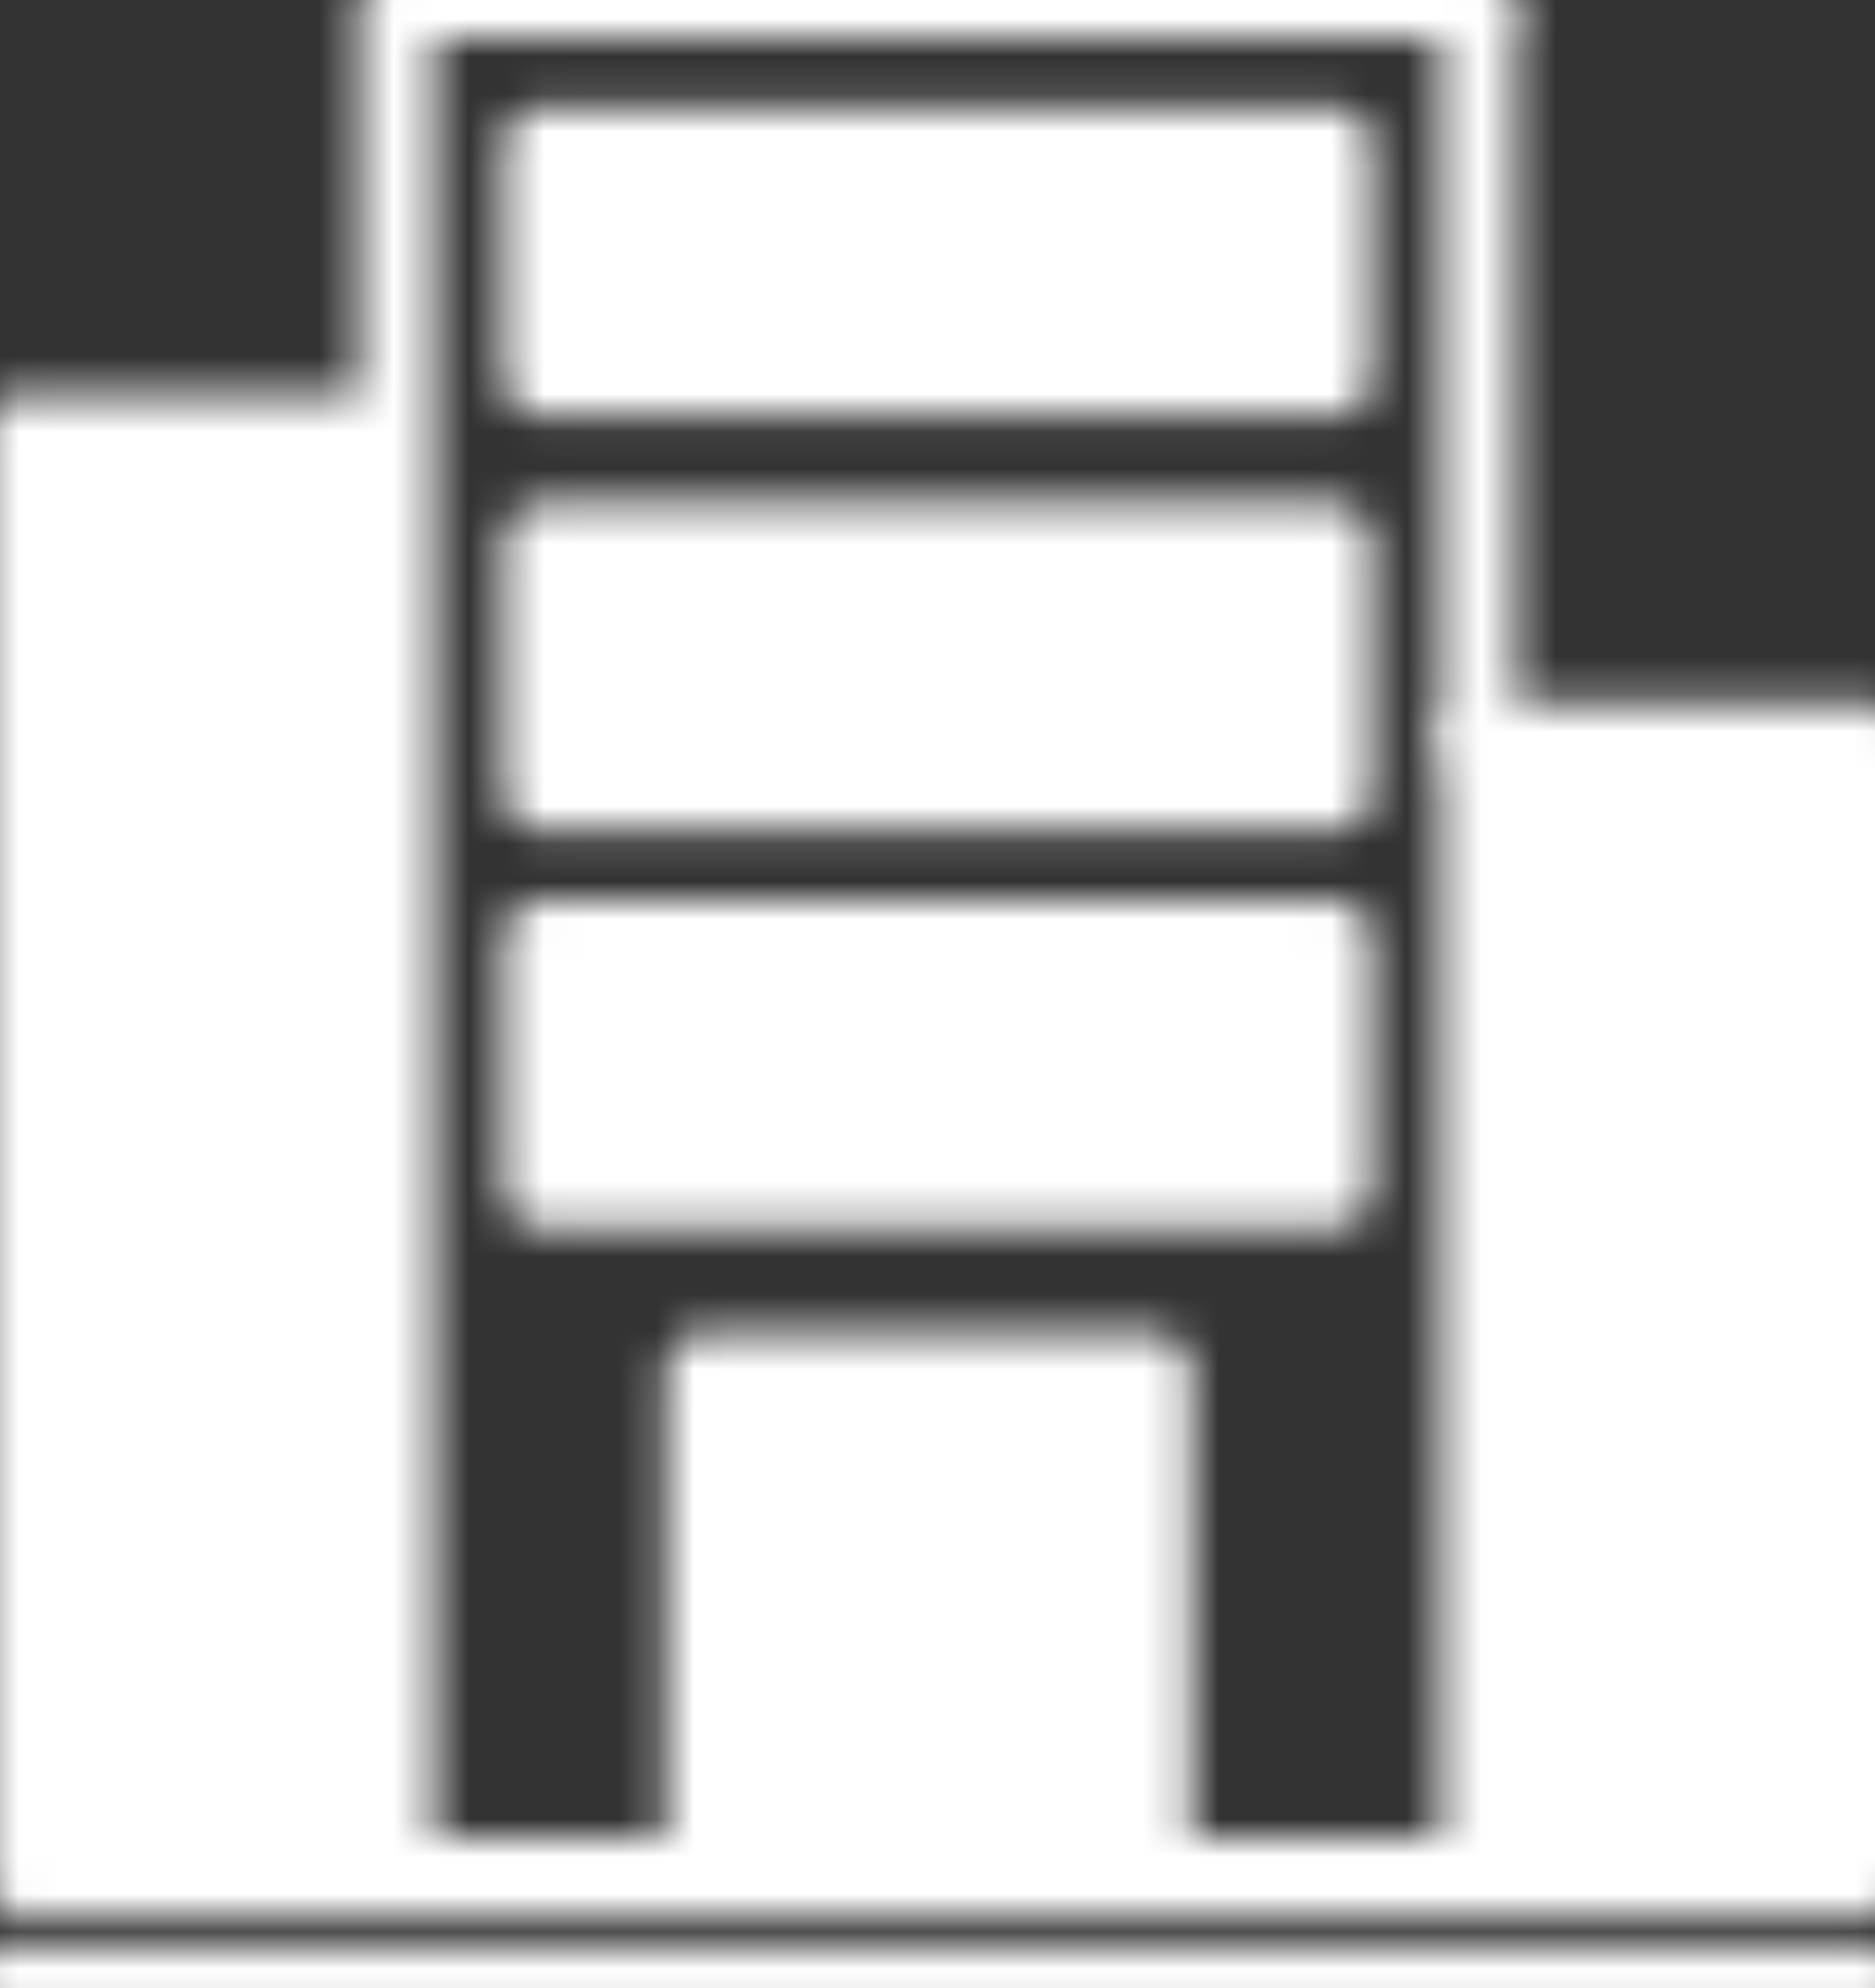
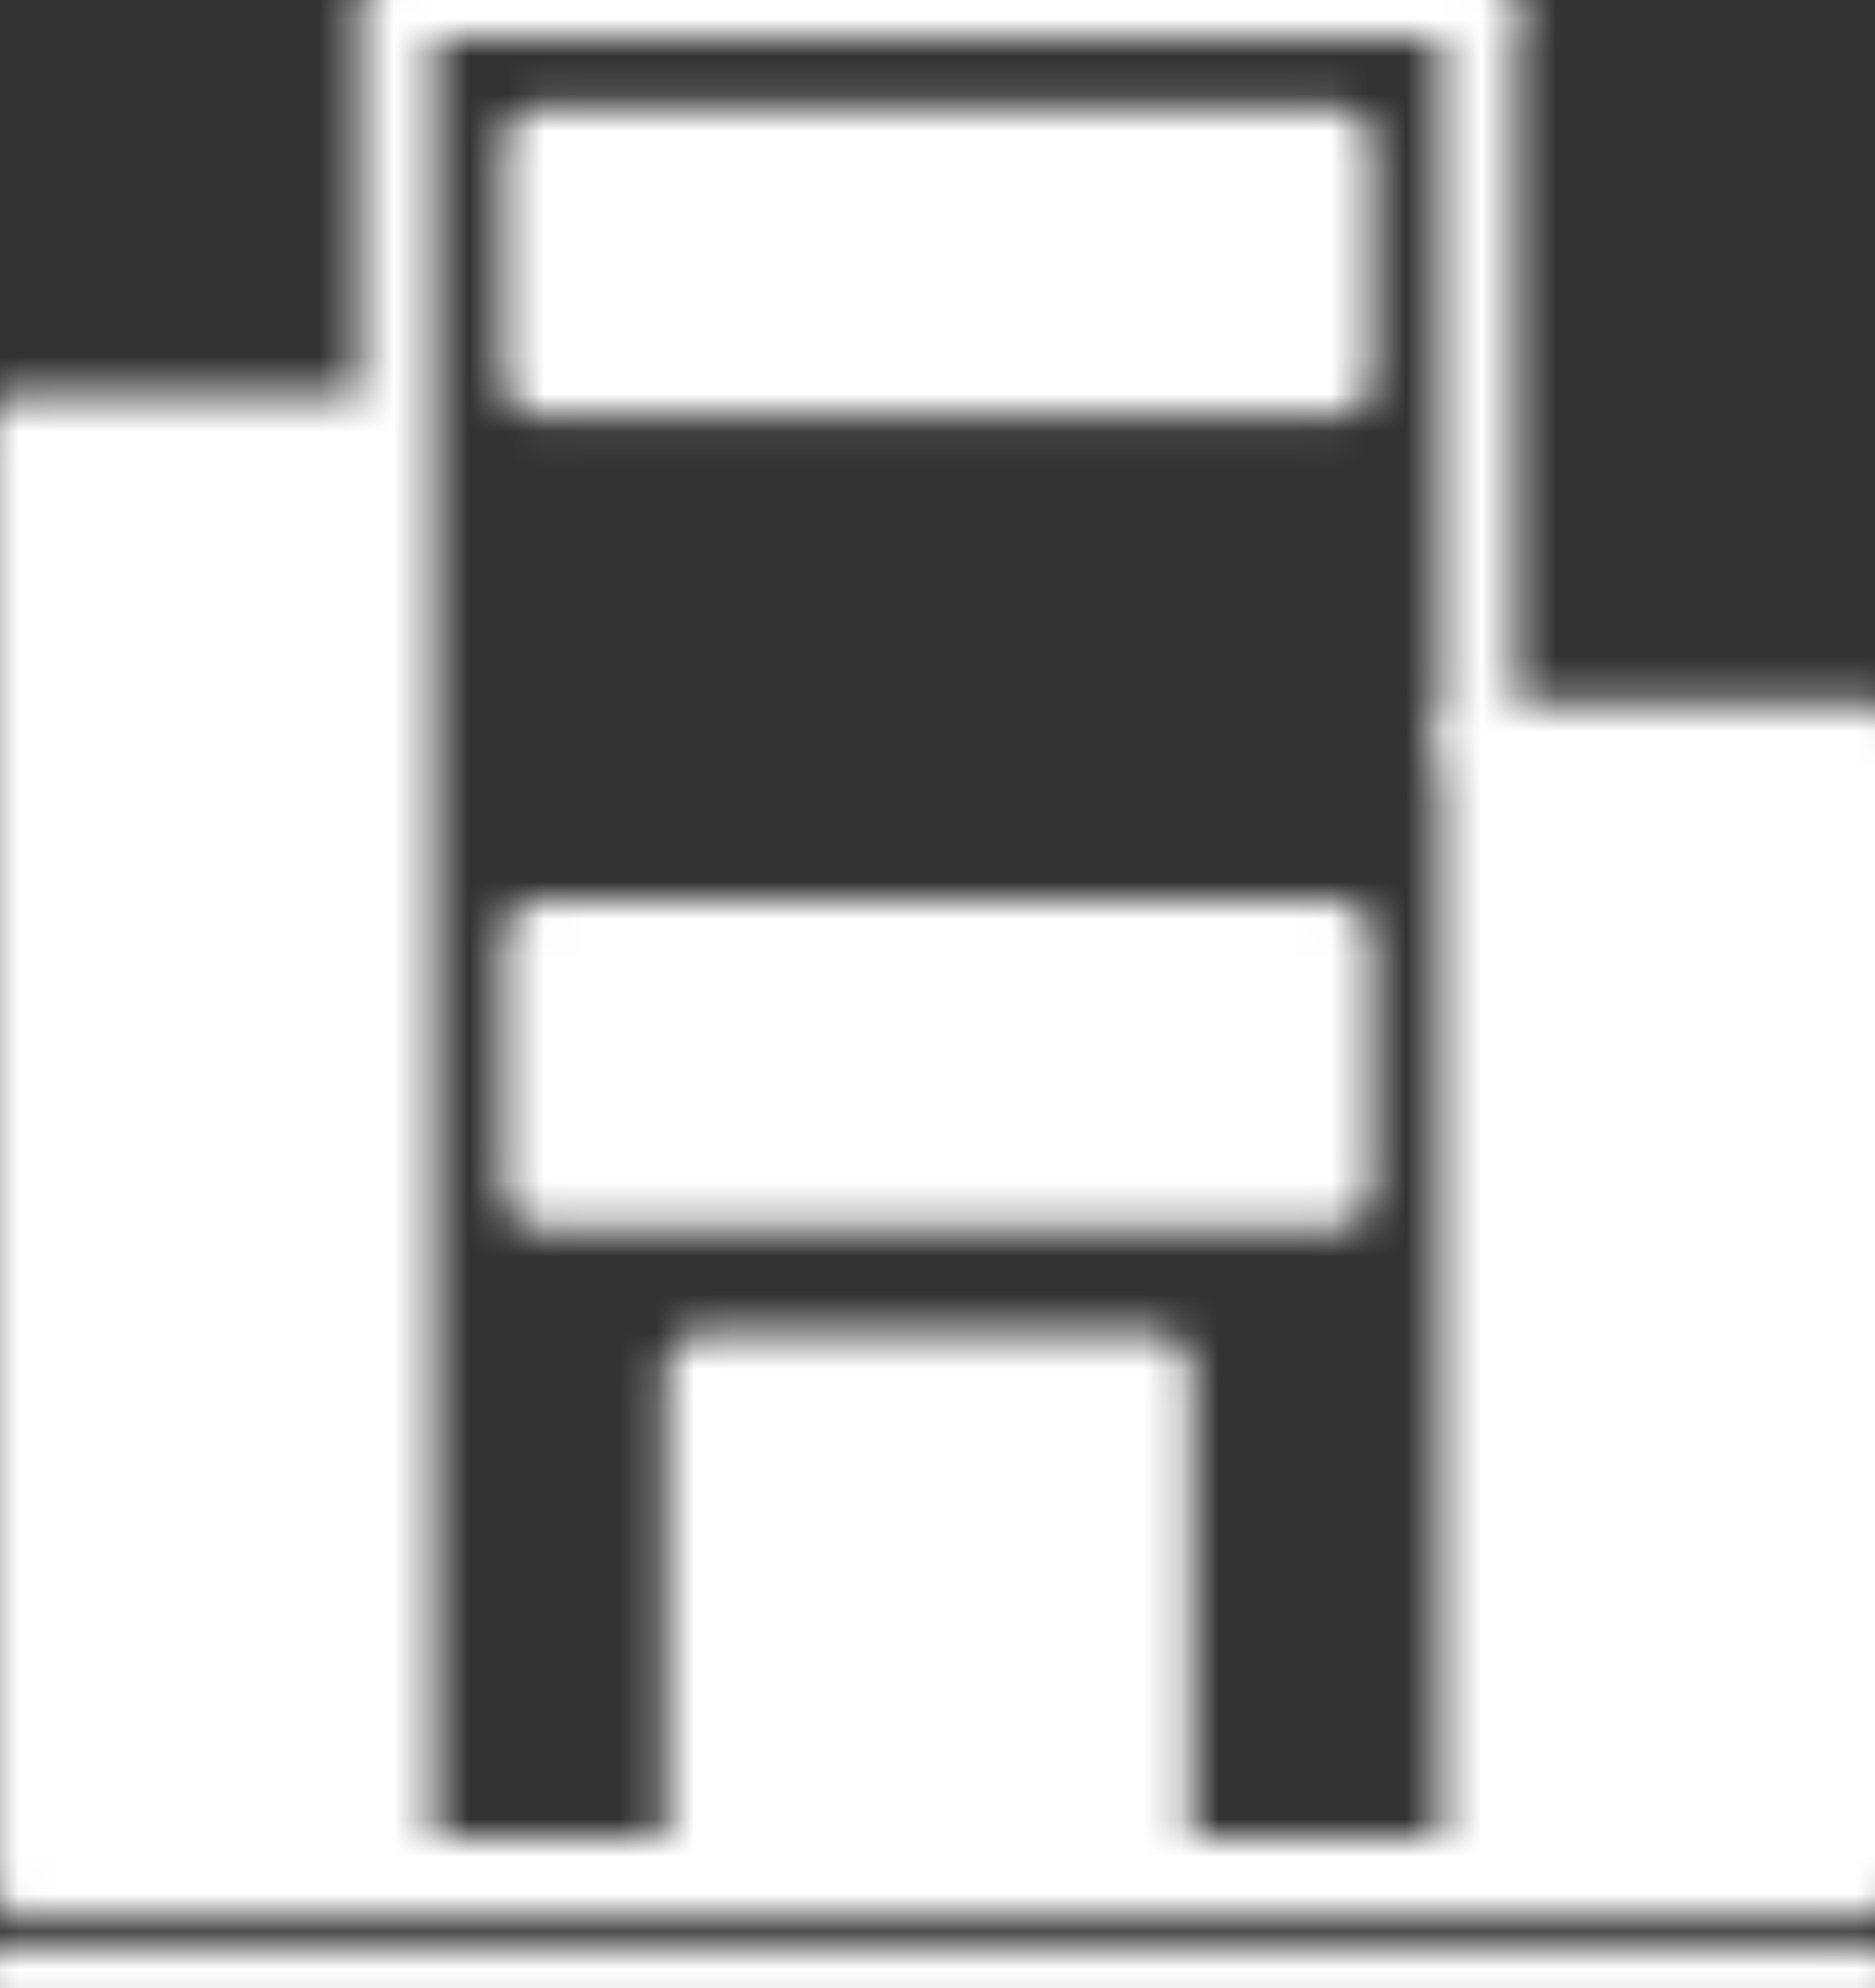
<svg xmlns="http://www.w3.org/2000/svg" width="50" height="53" viewBox="0 0 50 53" fill="none">
  <rect x="0" y="0" width="50" height="53" fill="#333333" stroke="none" />
  <mask id="mask0_37_690" style="mask-type:alpha" maskUnits="userSpaceOnUse" x="-1" y="-1" width="52" height="55">
    <path d="M0 52.885H50" stroke="#002734" stroke-width="2" stroke-linecap="round" stroke-linejoin="round" />
    <path d="M50 19.712V50H39.423H30.769H24.76H18.75H10.577H0.481V11.539H10.577V50H18.75V36.538H24.76H30.769V50H39.423V19.712H50Z" fill="white" />
    <path d="M39.423 50H50V19.712H39.423V50ZM39.423 50H30.769M39.423 0H10.577V11.539M10.577 50H0.481V11.539H10.577M10.577 50V11.539M10.577 50H18.75M18.75 50V36.538H24.76M18.75 50H24.76M30.769 50V36.538H24.76M30.769 50H24.76M24.76 50V36.538" stroke="#002734" stroke-width="2" stroke-linecap="round" stroke-linejoin="round" />
    <path d="M2.885 27.885V14.423H7.692V27.885H2.885Z" fill="white" stroke="#002734" stroke-width="2" stroke-linecap="round" stroke-linejoin="round" />
    <path d="M42.308 37.019V23.077H47.115V37.019H42.308Z" fill="white" stroke="#002734" stroke-width="2" stroke-linecap="round" stroke-linejoin="round" />
    <path d="M35.577 3.846H14.423V10.096H35.577V3.846Z" fill="white" stroke="#002734" stroke-width="2" stroke-linecap="round" stroke-linejoin="round" />
-     <path d="M14.423 21.154V14.423H35.577V21.154H14.423Z" fill="white" stroke="#002734" stroke-width="2" stroke-linecap="round" stroke-linejoin="round" />
-     <path d="M14.423 31.731V25H35.577V31.731H14.423Z" fill="white" stroke="#002734" stroke-width="2" stroke-linecap="round" stroke-linejoin="round" />
+     <path d="M14.423 31.731V25H35.577V31.731Z" fill="white" stroke="#002734" stroke-width="2" stroke-linecap="round" stroke-linejoin="round" />
    <path d="M39.423 0.481V19.712" stroke="#002734" stroke-width="2" stroke-linecap="round" stroke-linejoin="round" />
  </mask>
  <g mask="url(#mask0_37_690)">
    <rect x="-9.615" y="-11.538" width="68.269" height="76.923" fill="white" />
  </g>
</svg>